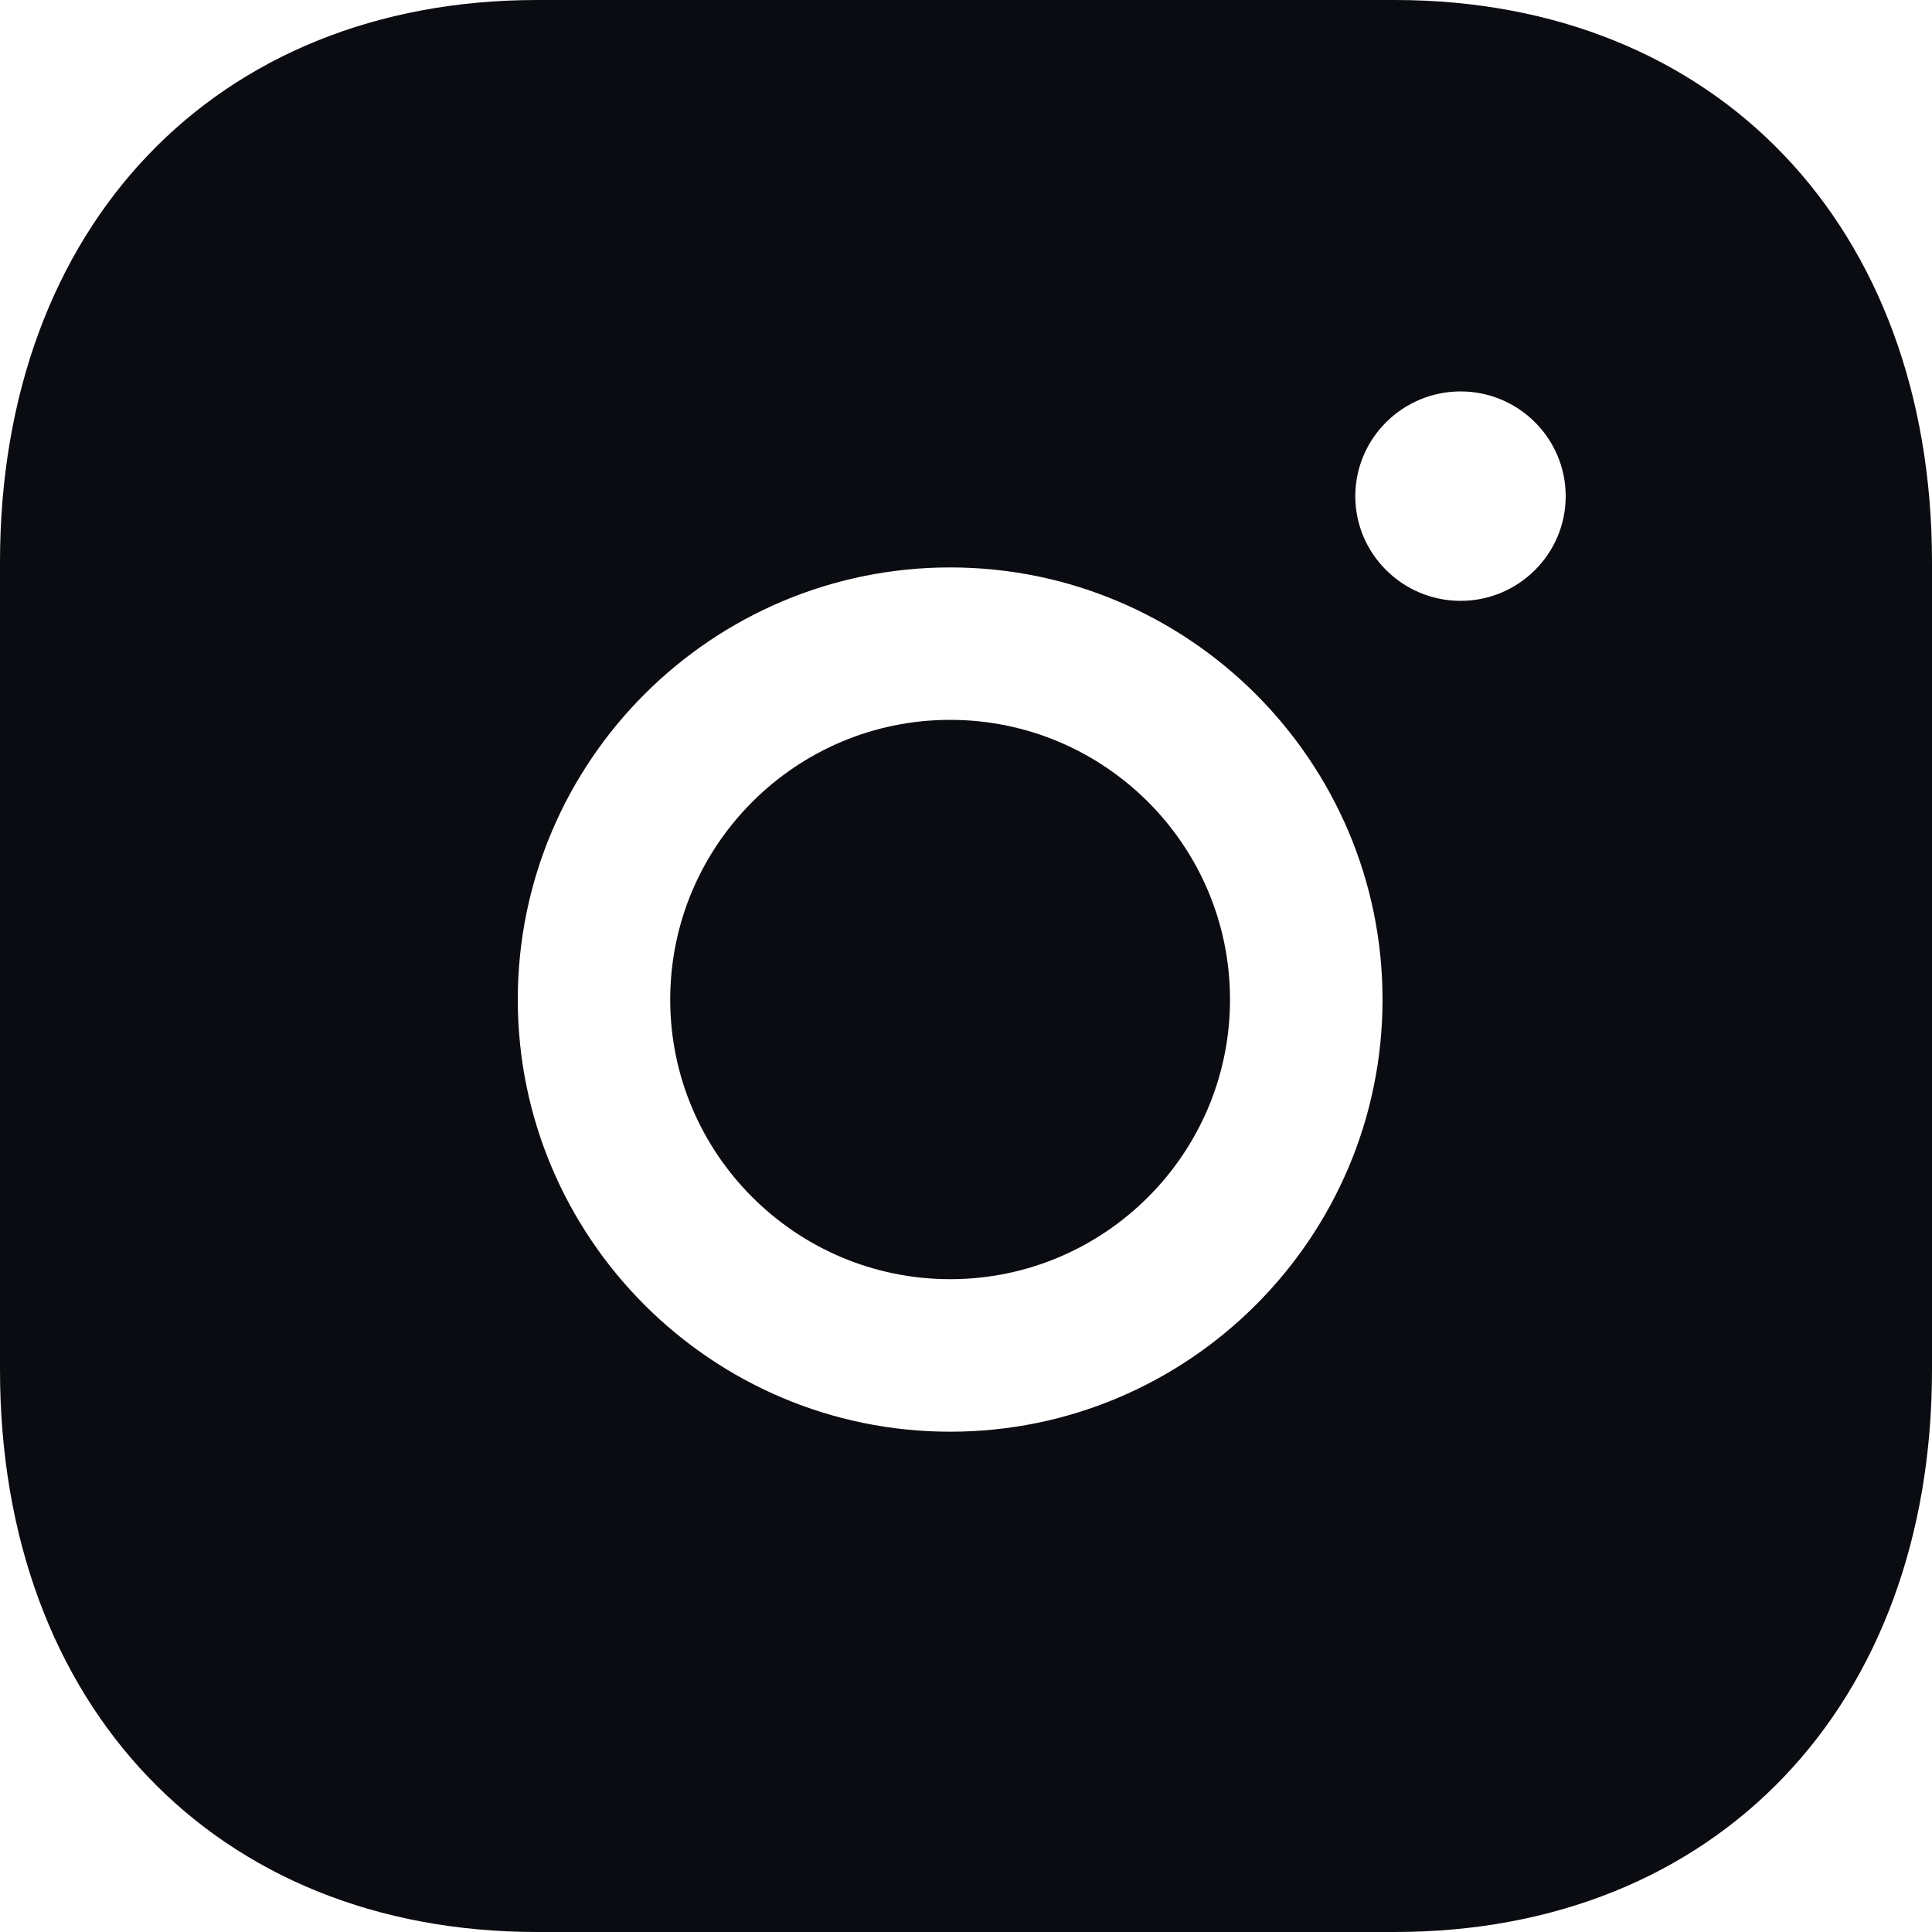
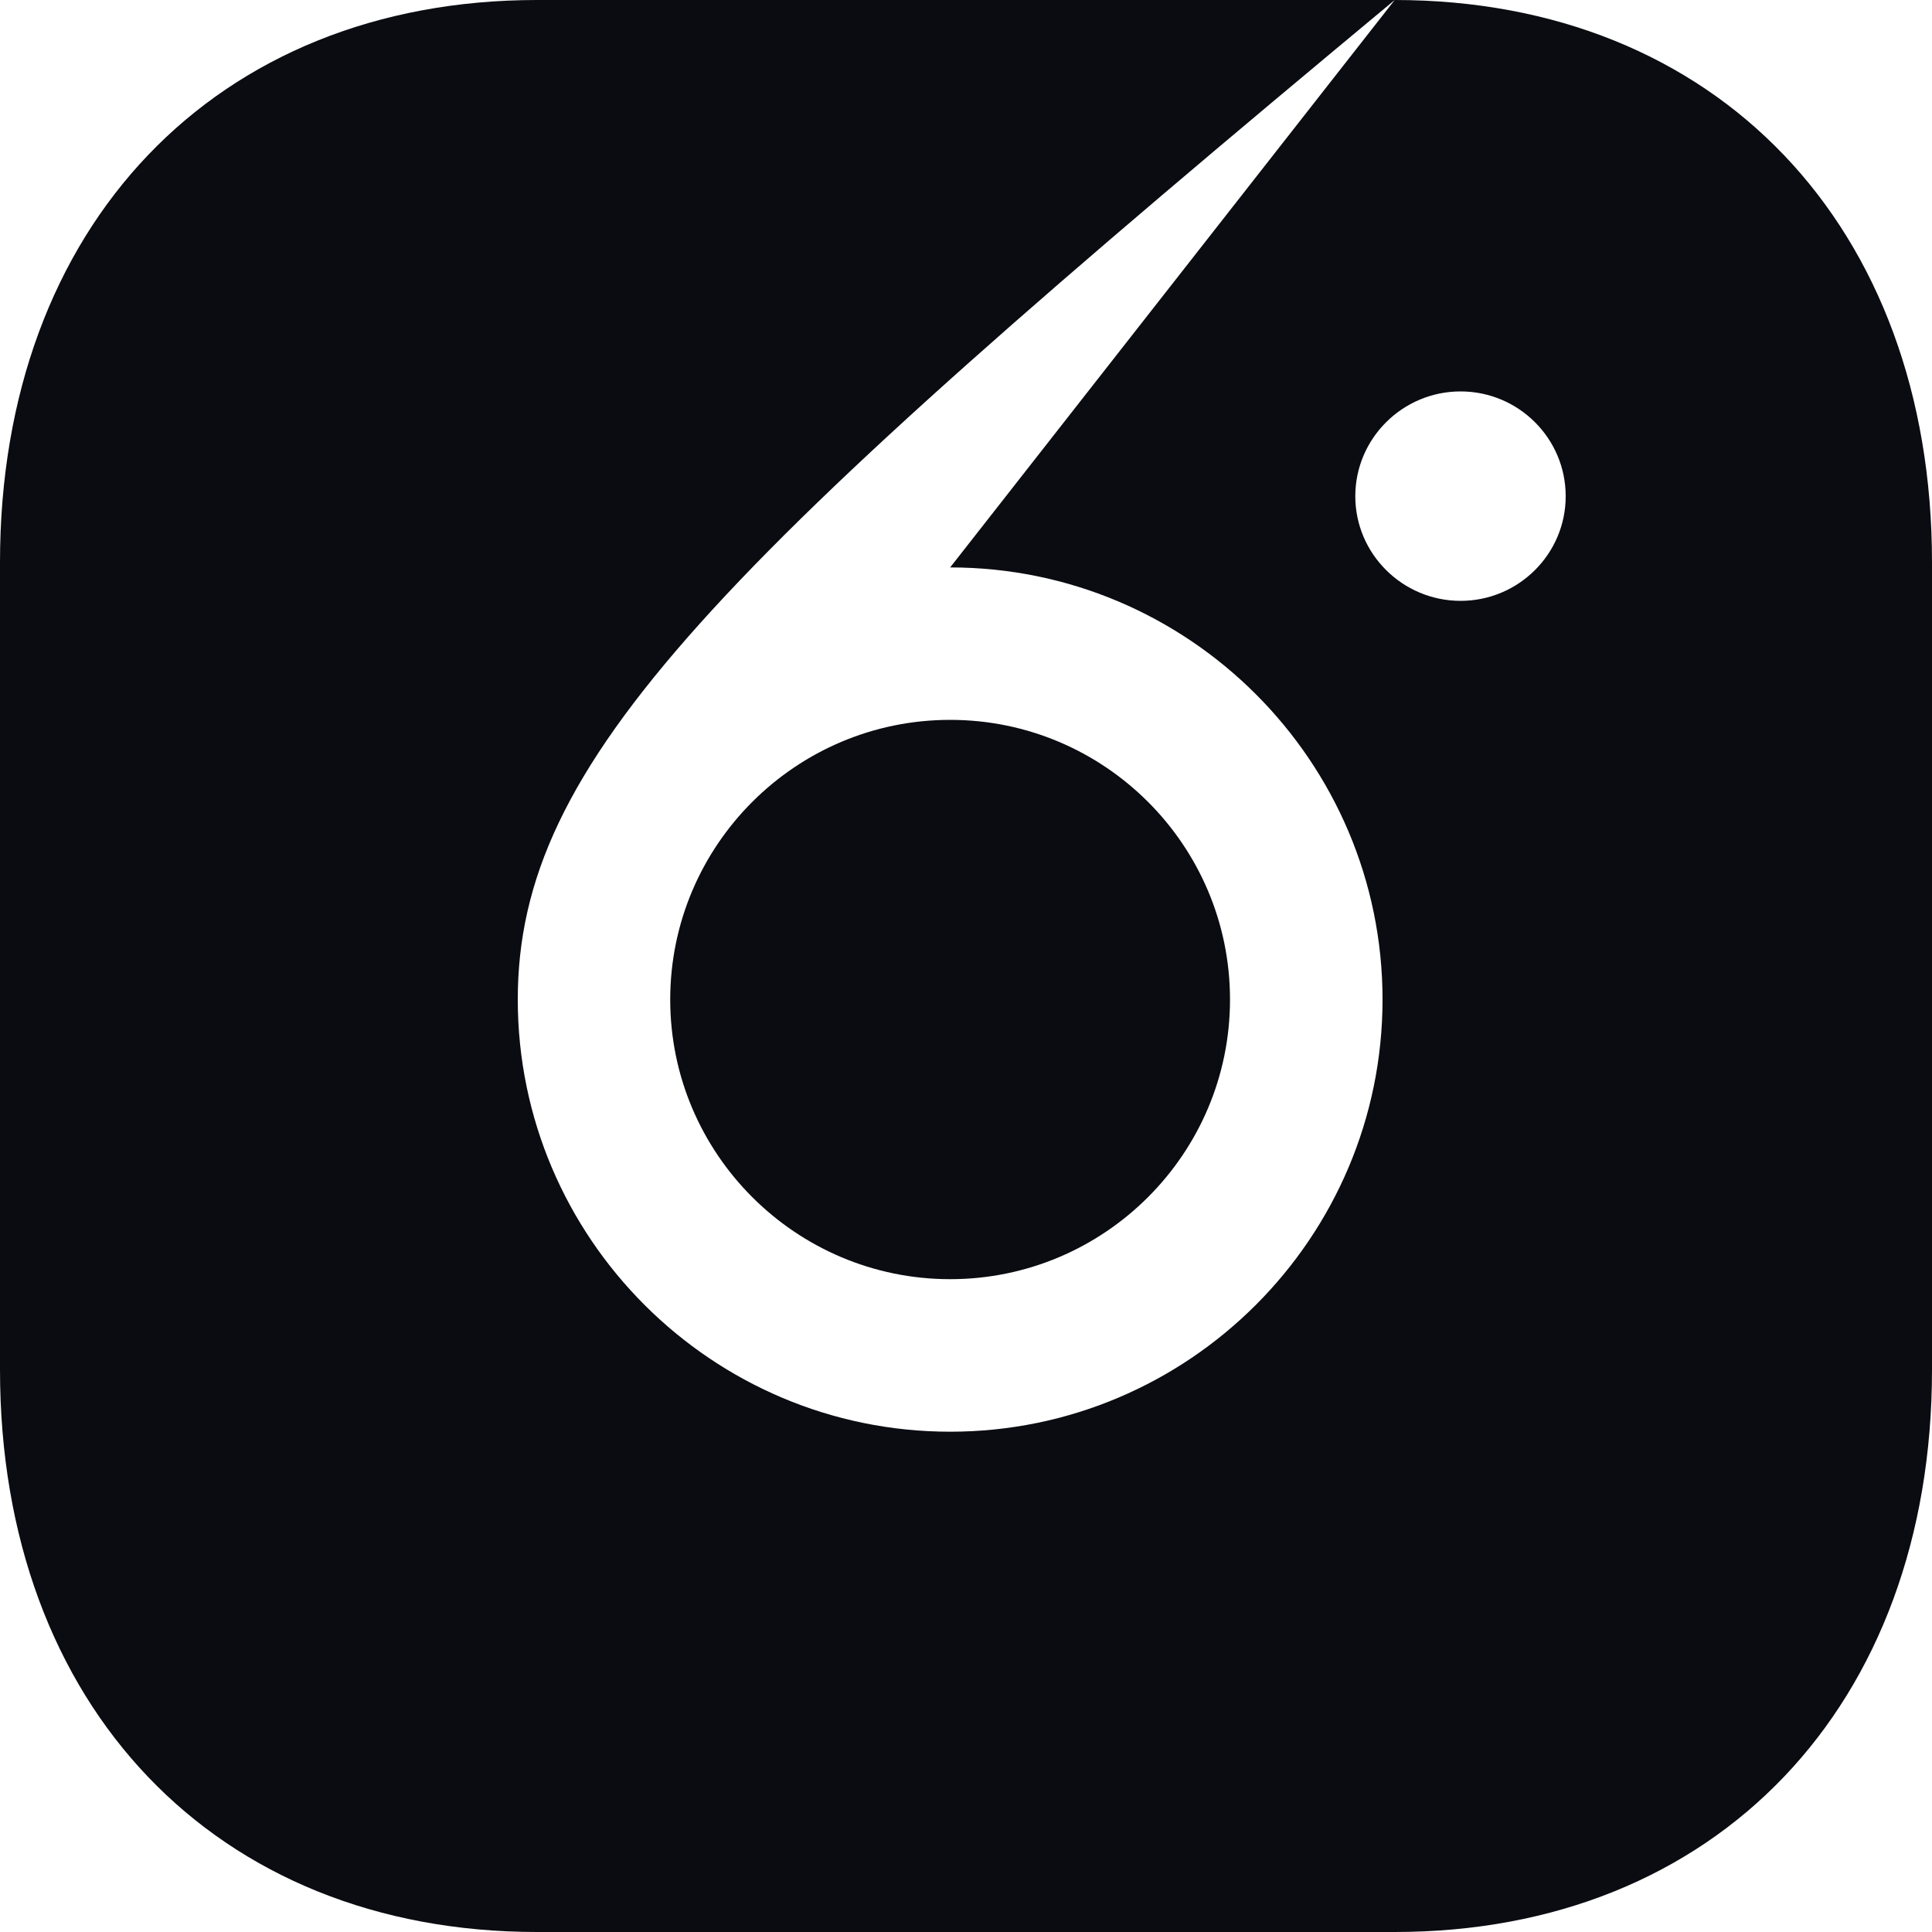
<svg xmlns="http://www.w3.org/2000/svg" width="20" height="20" viewBox="0 0 20 20" fill="none">
-   <path d="M14.438 0C17.765 0 20 2.339 20 5.821V14.179C20 17.66 17.764 20 14.438 20H5.56C2.235 20 0 17.66 0 14.179V5.821C0 2.339 2.235 0 5.56 0H14.438ZM9.836 5.874C7.369 5.874 5.36 7.88 5.36 10.348C5.361 12.815 7.369 14.821 9.836 14.821C12.304 14.821 14.311 12.815 14.312 10.348C14.312 7.88 12.304 5.874 9.836 5.874ZM9.836 7.452C11.434 7.452 12.733 8.75 12.733 10.347C12.733 11.944 11.434 13.242 9.836 13.242C8.238 13.242 6.938 11.943 6.938 10.347C6.939 8.75 8.238 7.452 9.836 7.452ZM15.12 4.052C14.52 4.052 14.03 4.538 14.03 5.137C14.03 5.734 14.52 6.22 15.12 6.22C15.72 6.22 16.208 5.734 16.208 5.137C16.208 4.538 15.72 4.052 15.12 4.052Z" fill="#0A0C11" />
+   <path d="M14.438 0C17.765 0 20 2.339 20 5.821V14.179C20 17.66 17.764 20 14.438 20H5.56C2.235 20 0 17.66 0 14.179V5.821C0 2.339 2.235 0 5.56 0H14.438ZC7.369 5.874 5.36 7.88 5.36 10.348C5.361 12.815 7.369 14.821 9.836 14.821C12.304 14.821 14.311 12.815 14.312 10.348C14.312 7.88 12.304 5.874 9.836 5.874ZM9.836 7.452C11.434 7.452 12.733 8.75 12.733 10.347C12.733 11.944 11.434 13.242 9.836 13.242C8.238 13.242 6.938 11.943 6.938 10.347C6.939 8.75 8.238 7.452 9.836 7.452ZM15.12 4.052C14.52 4.052 14.03 4.538 14.03 5.137C14.03 5.734 14.52 6.22 15.12 6.22C15.72 6.22 16.208 5.734 16.208 5.137C16.208 4.538 15.72 4.052 15.12 4.052Z" fill="#0A0C11" />
</svg>